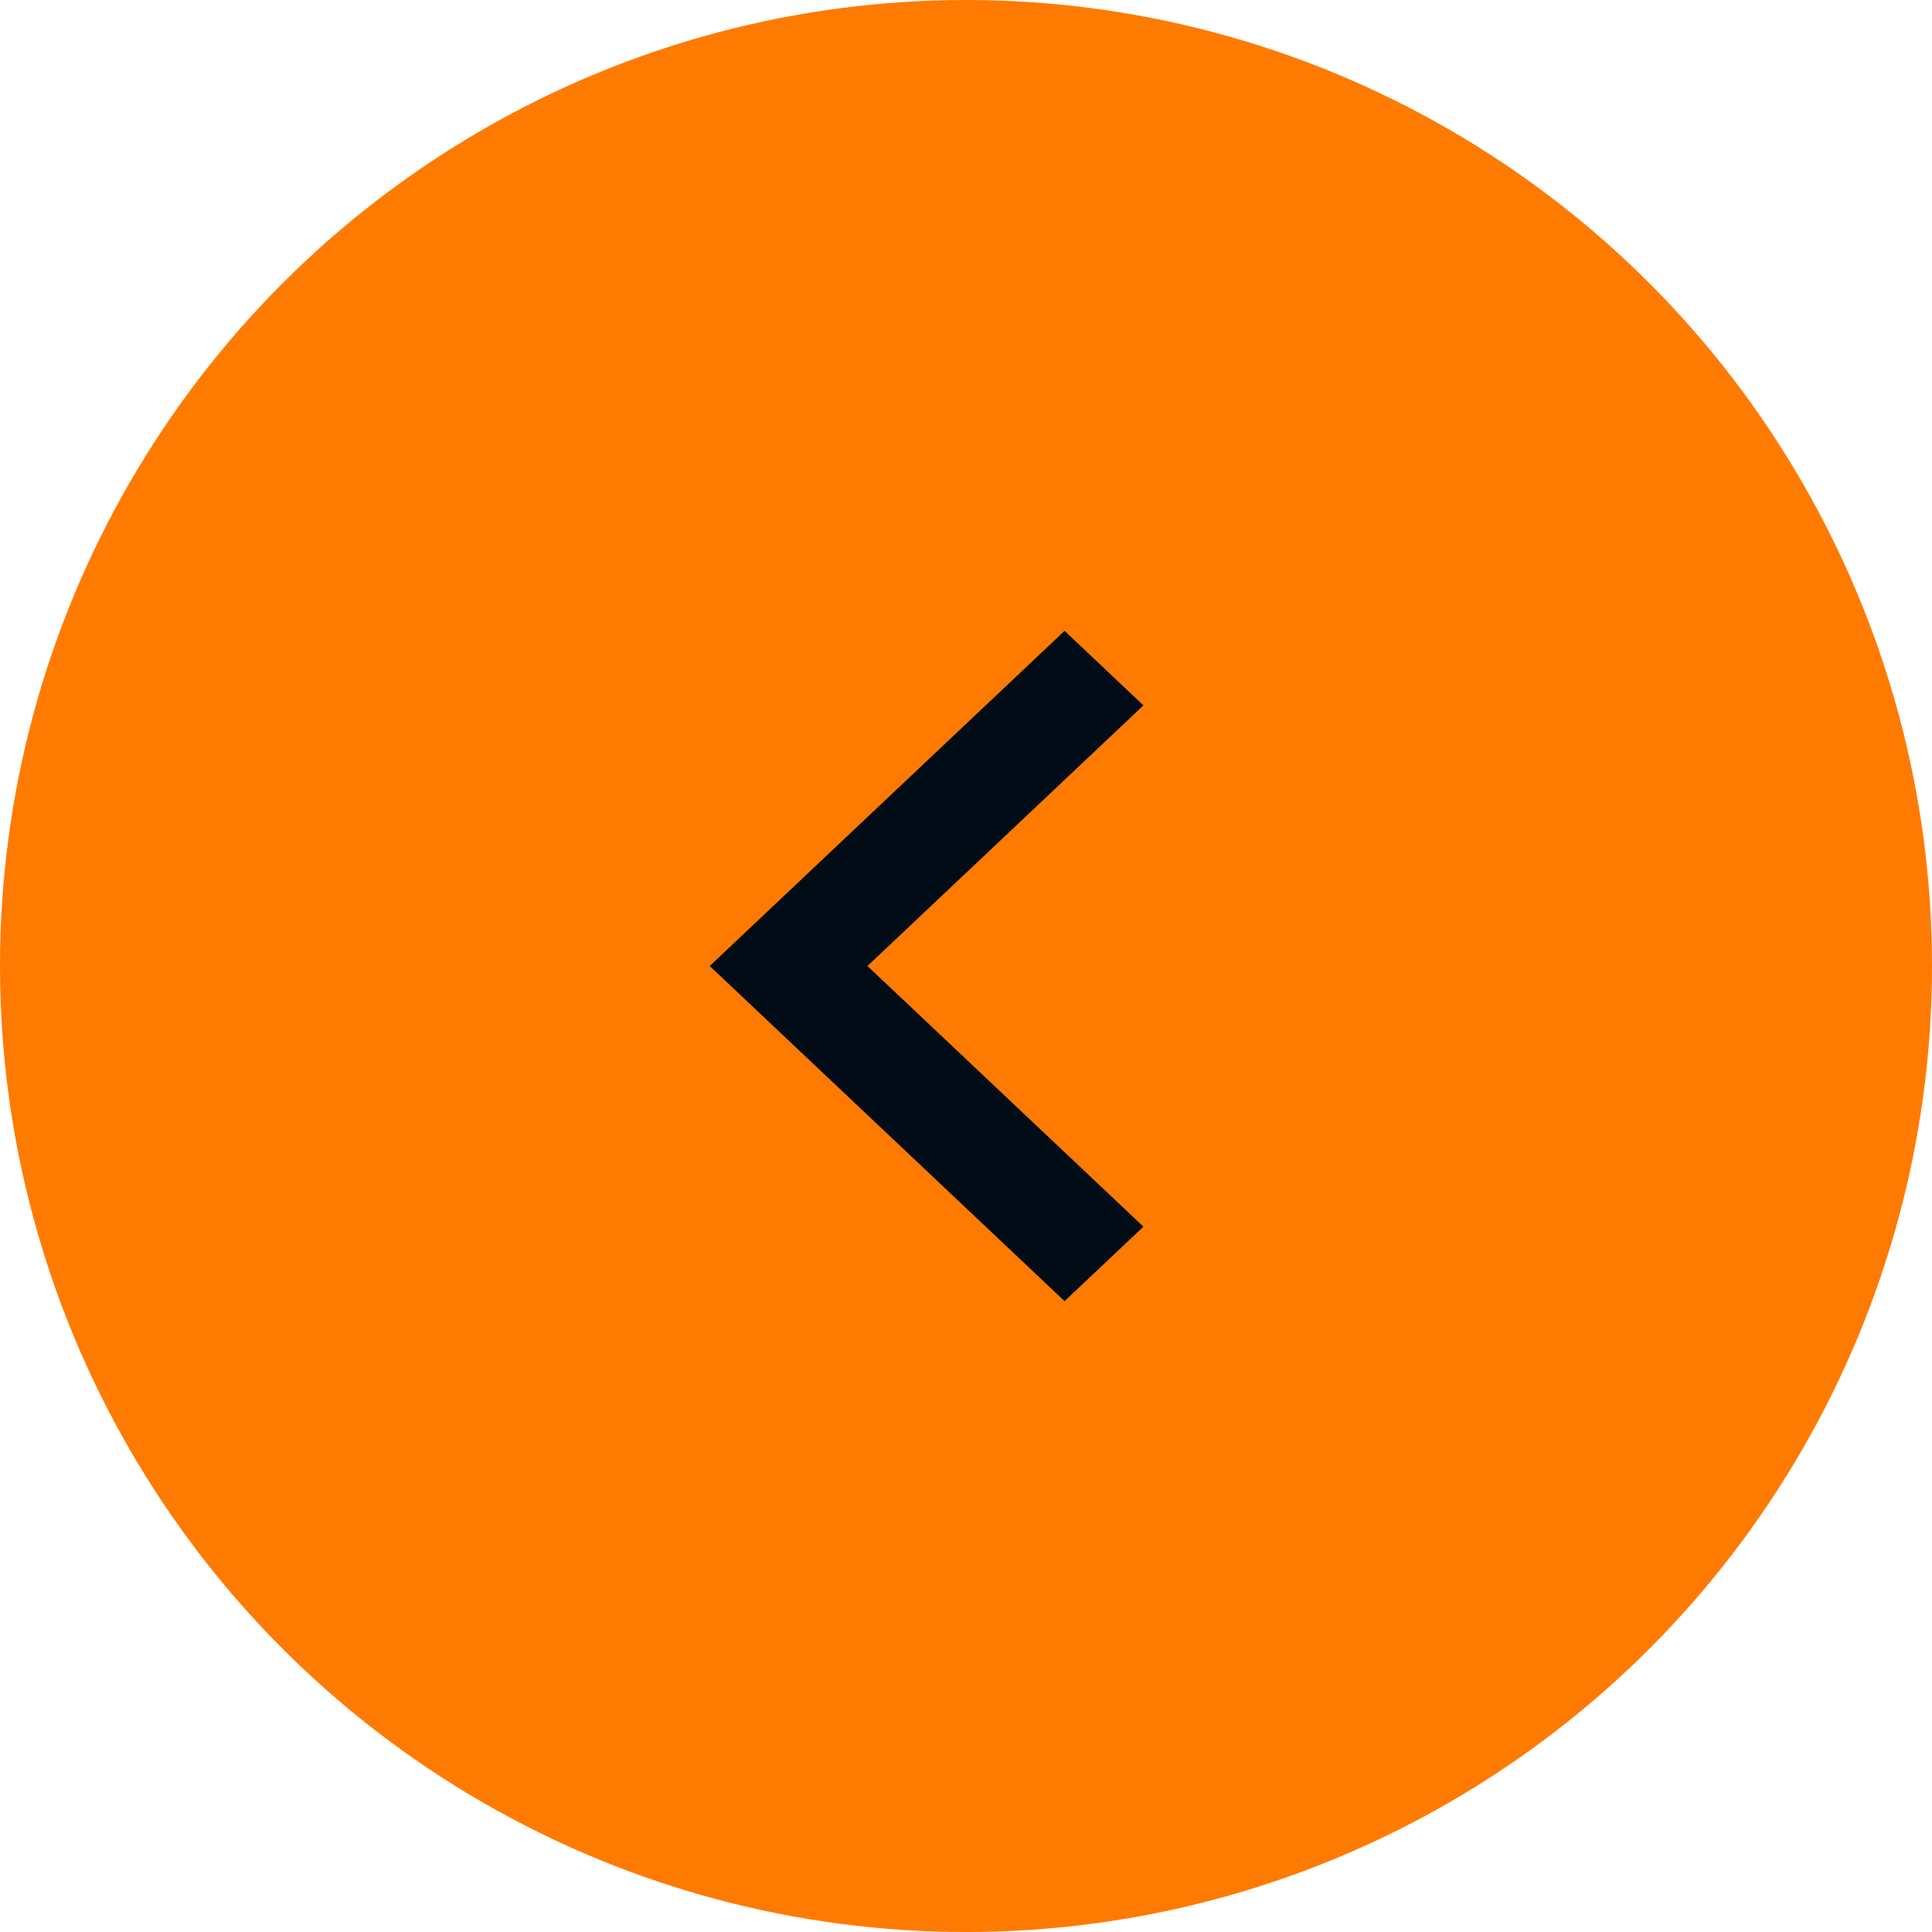
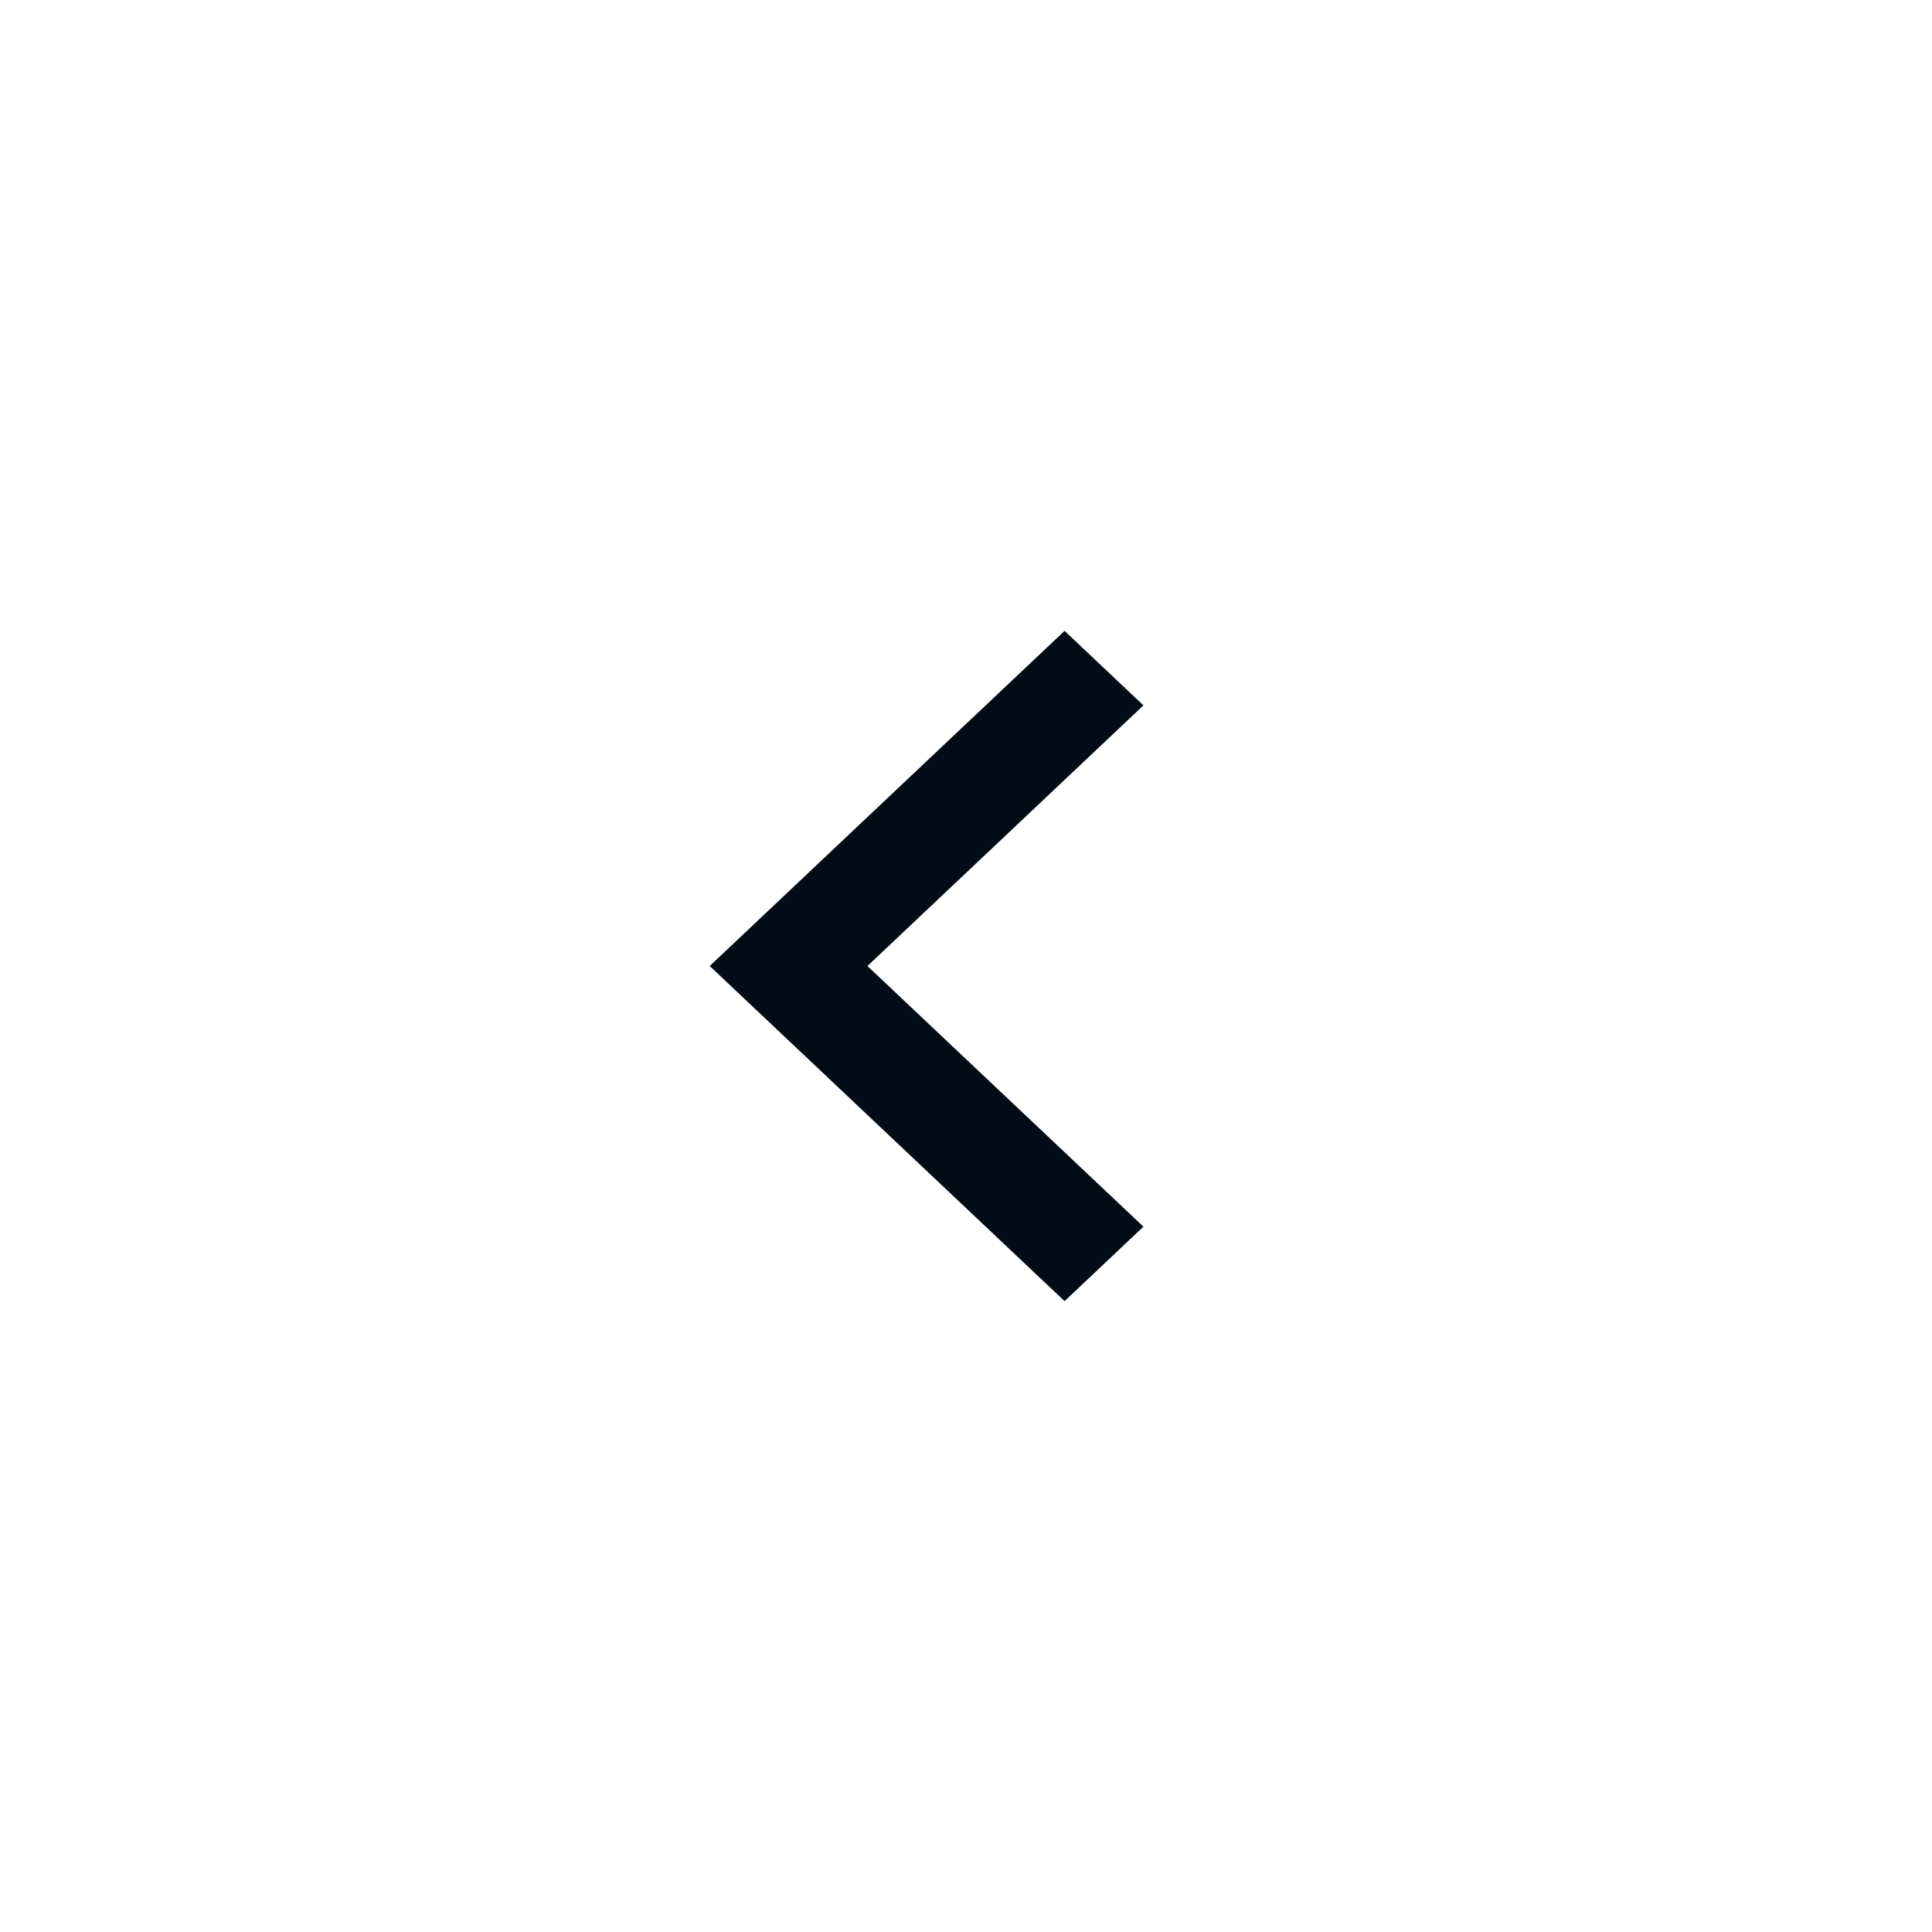
<svg xmlns="http://www.w3.org/2000/svg" width="49" height="49" viewBox="0 0 49 49" fill="none">
-   <circle cx="24.5" cy="24.5" r="24.5" fill="#FF7A00" />
-   <path d="M22 24.5L29 31.111L27 33L18 24.5L27 16L29 17.89L22 24.501L22 24.5Z" fill="#010C17" />
+   <path d="M22 24.5L29 31.111L27 33L18 24.5L27 16L29 17.89L22 24.501L22 24.5" fill="#010C17" />
</svg>